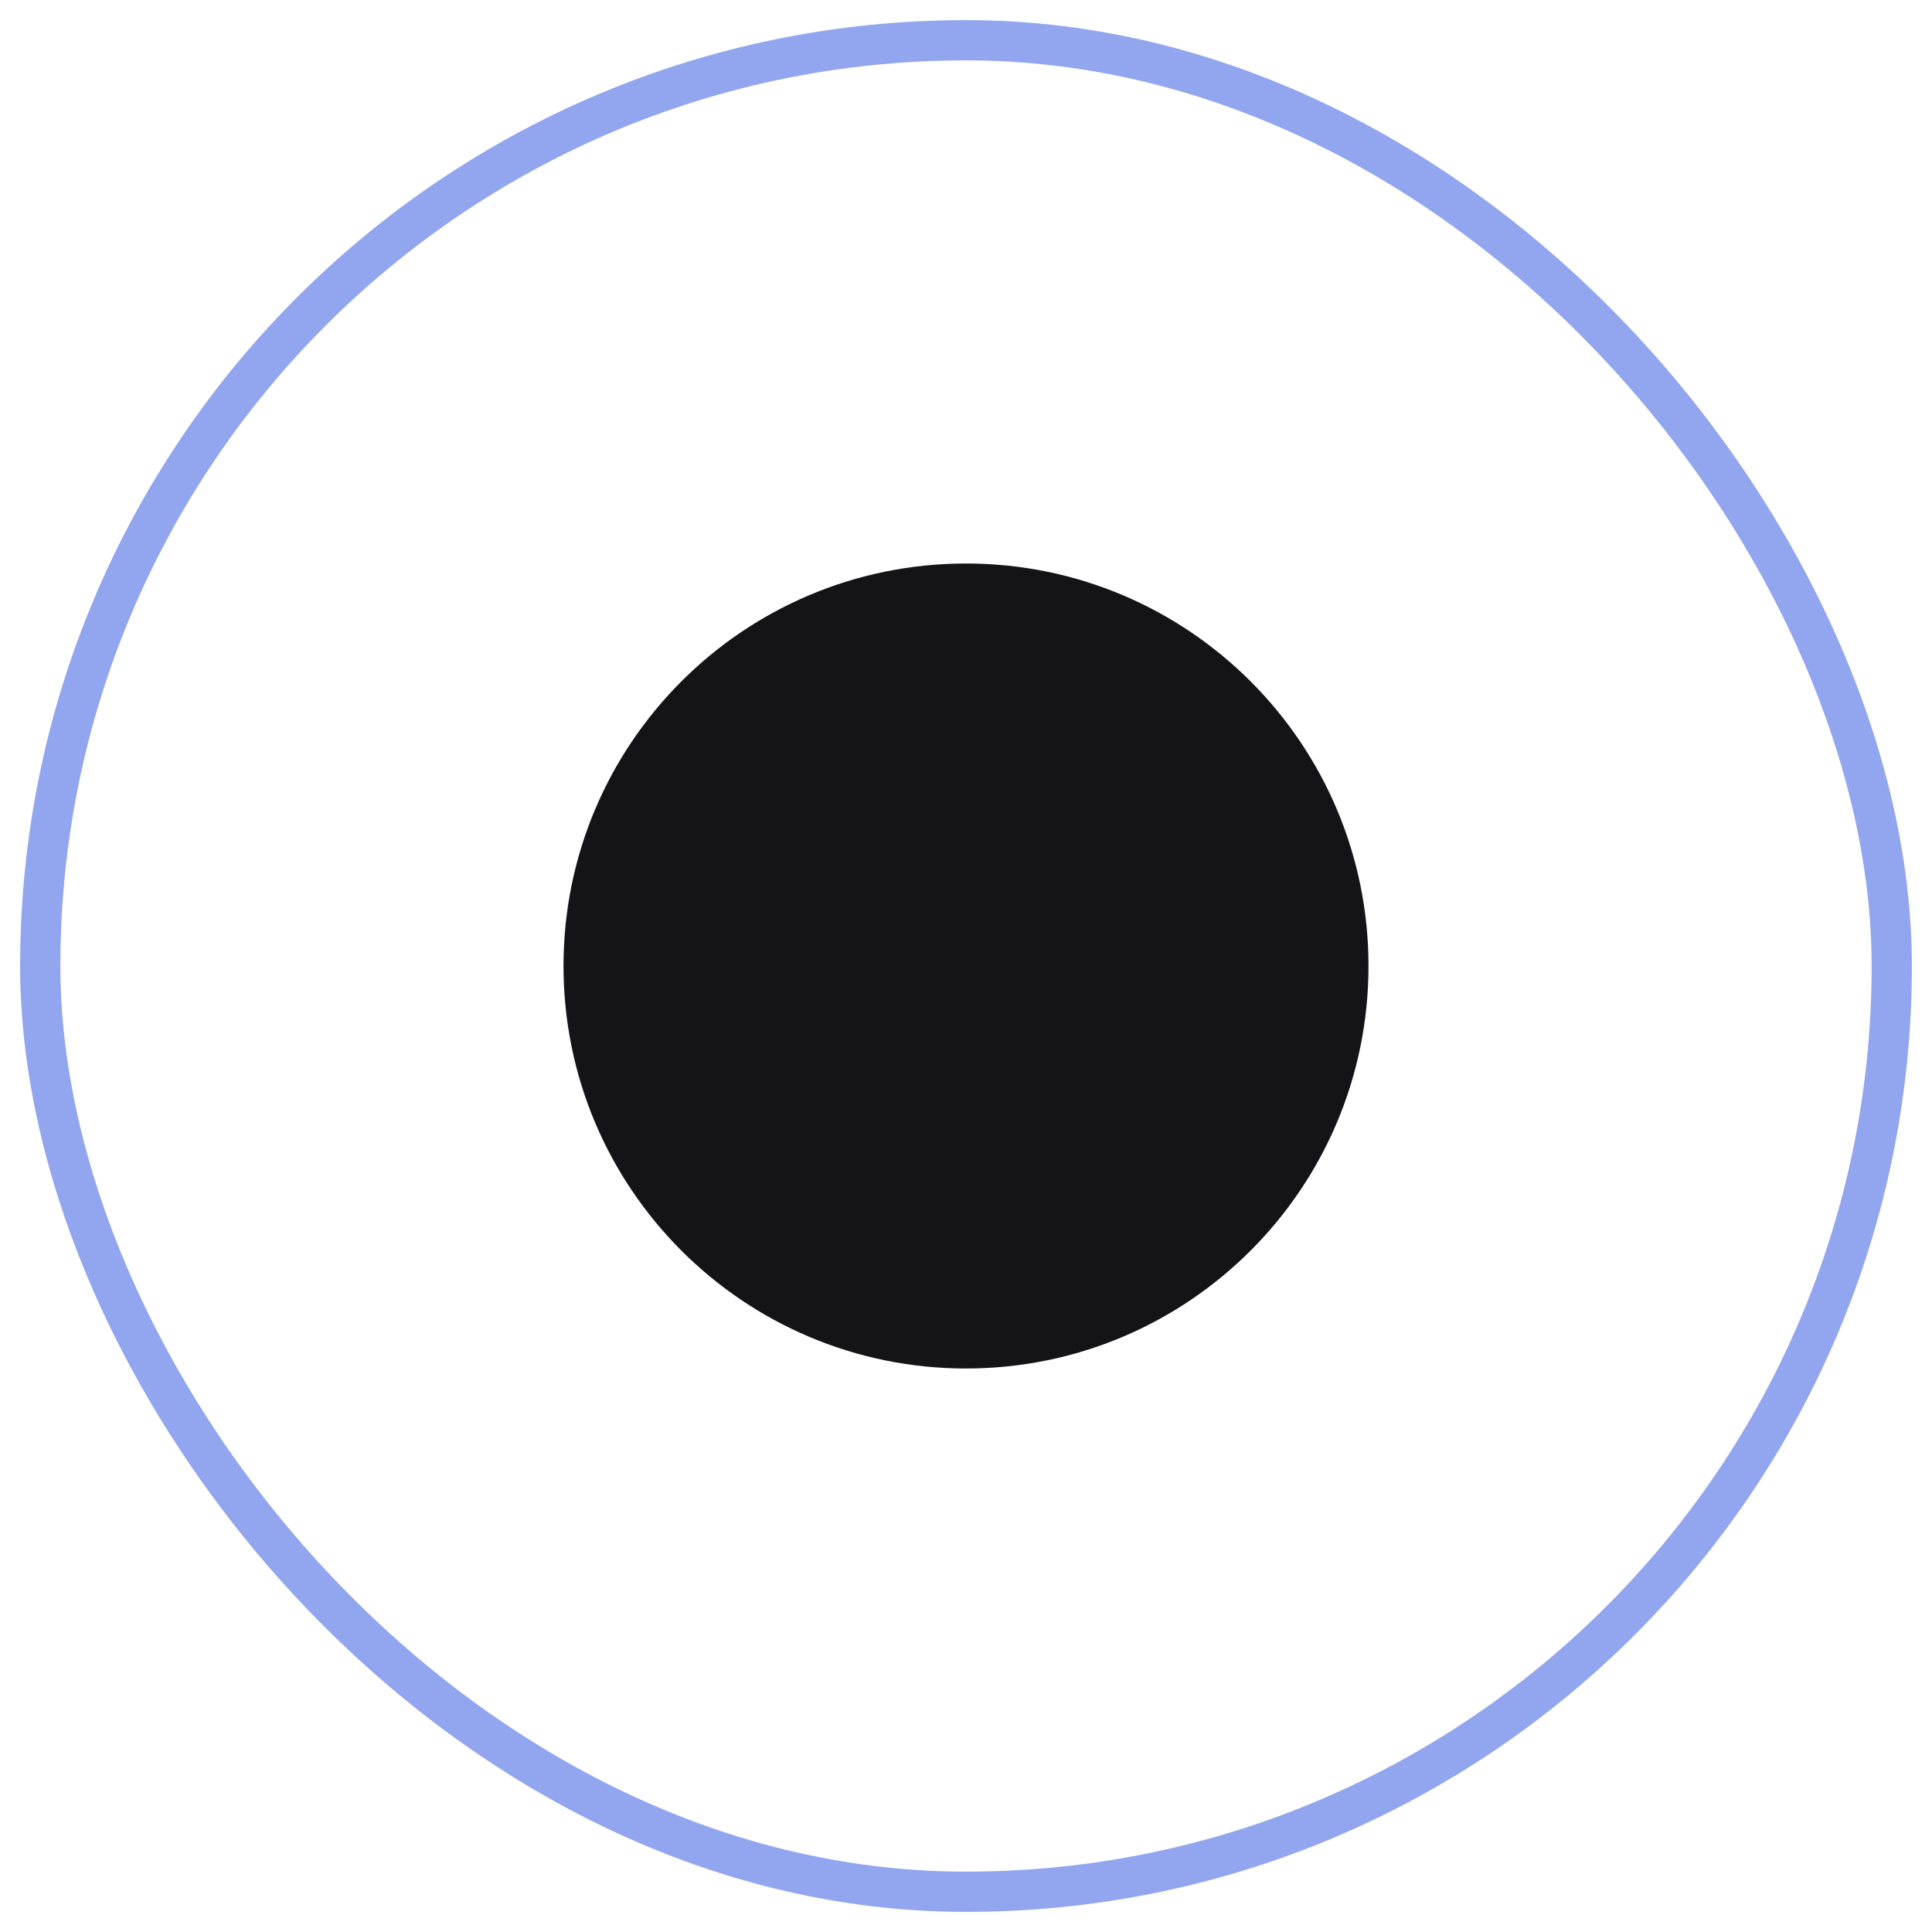
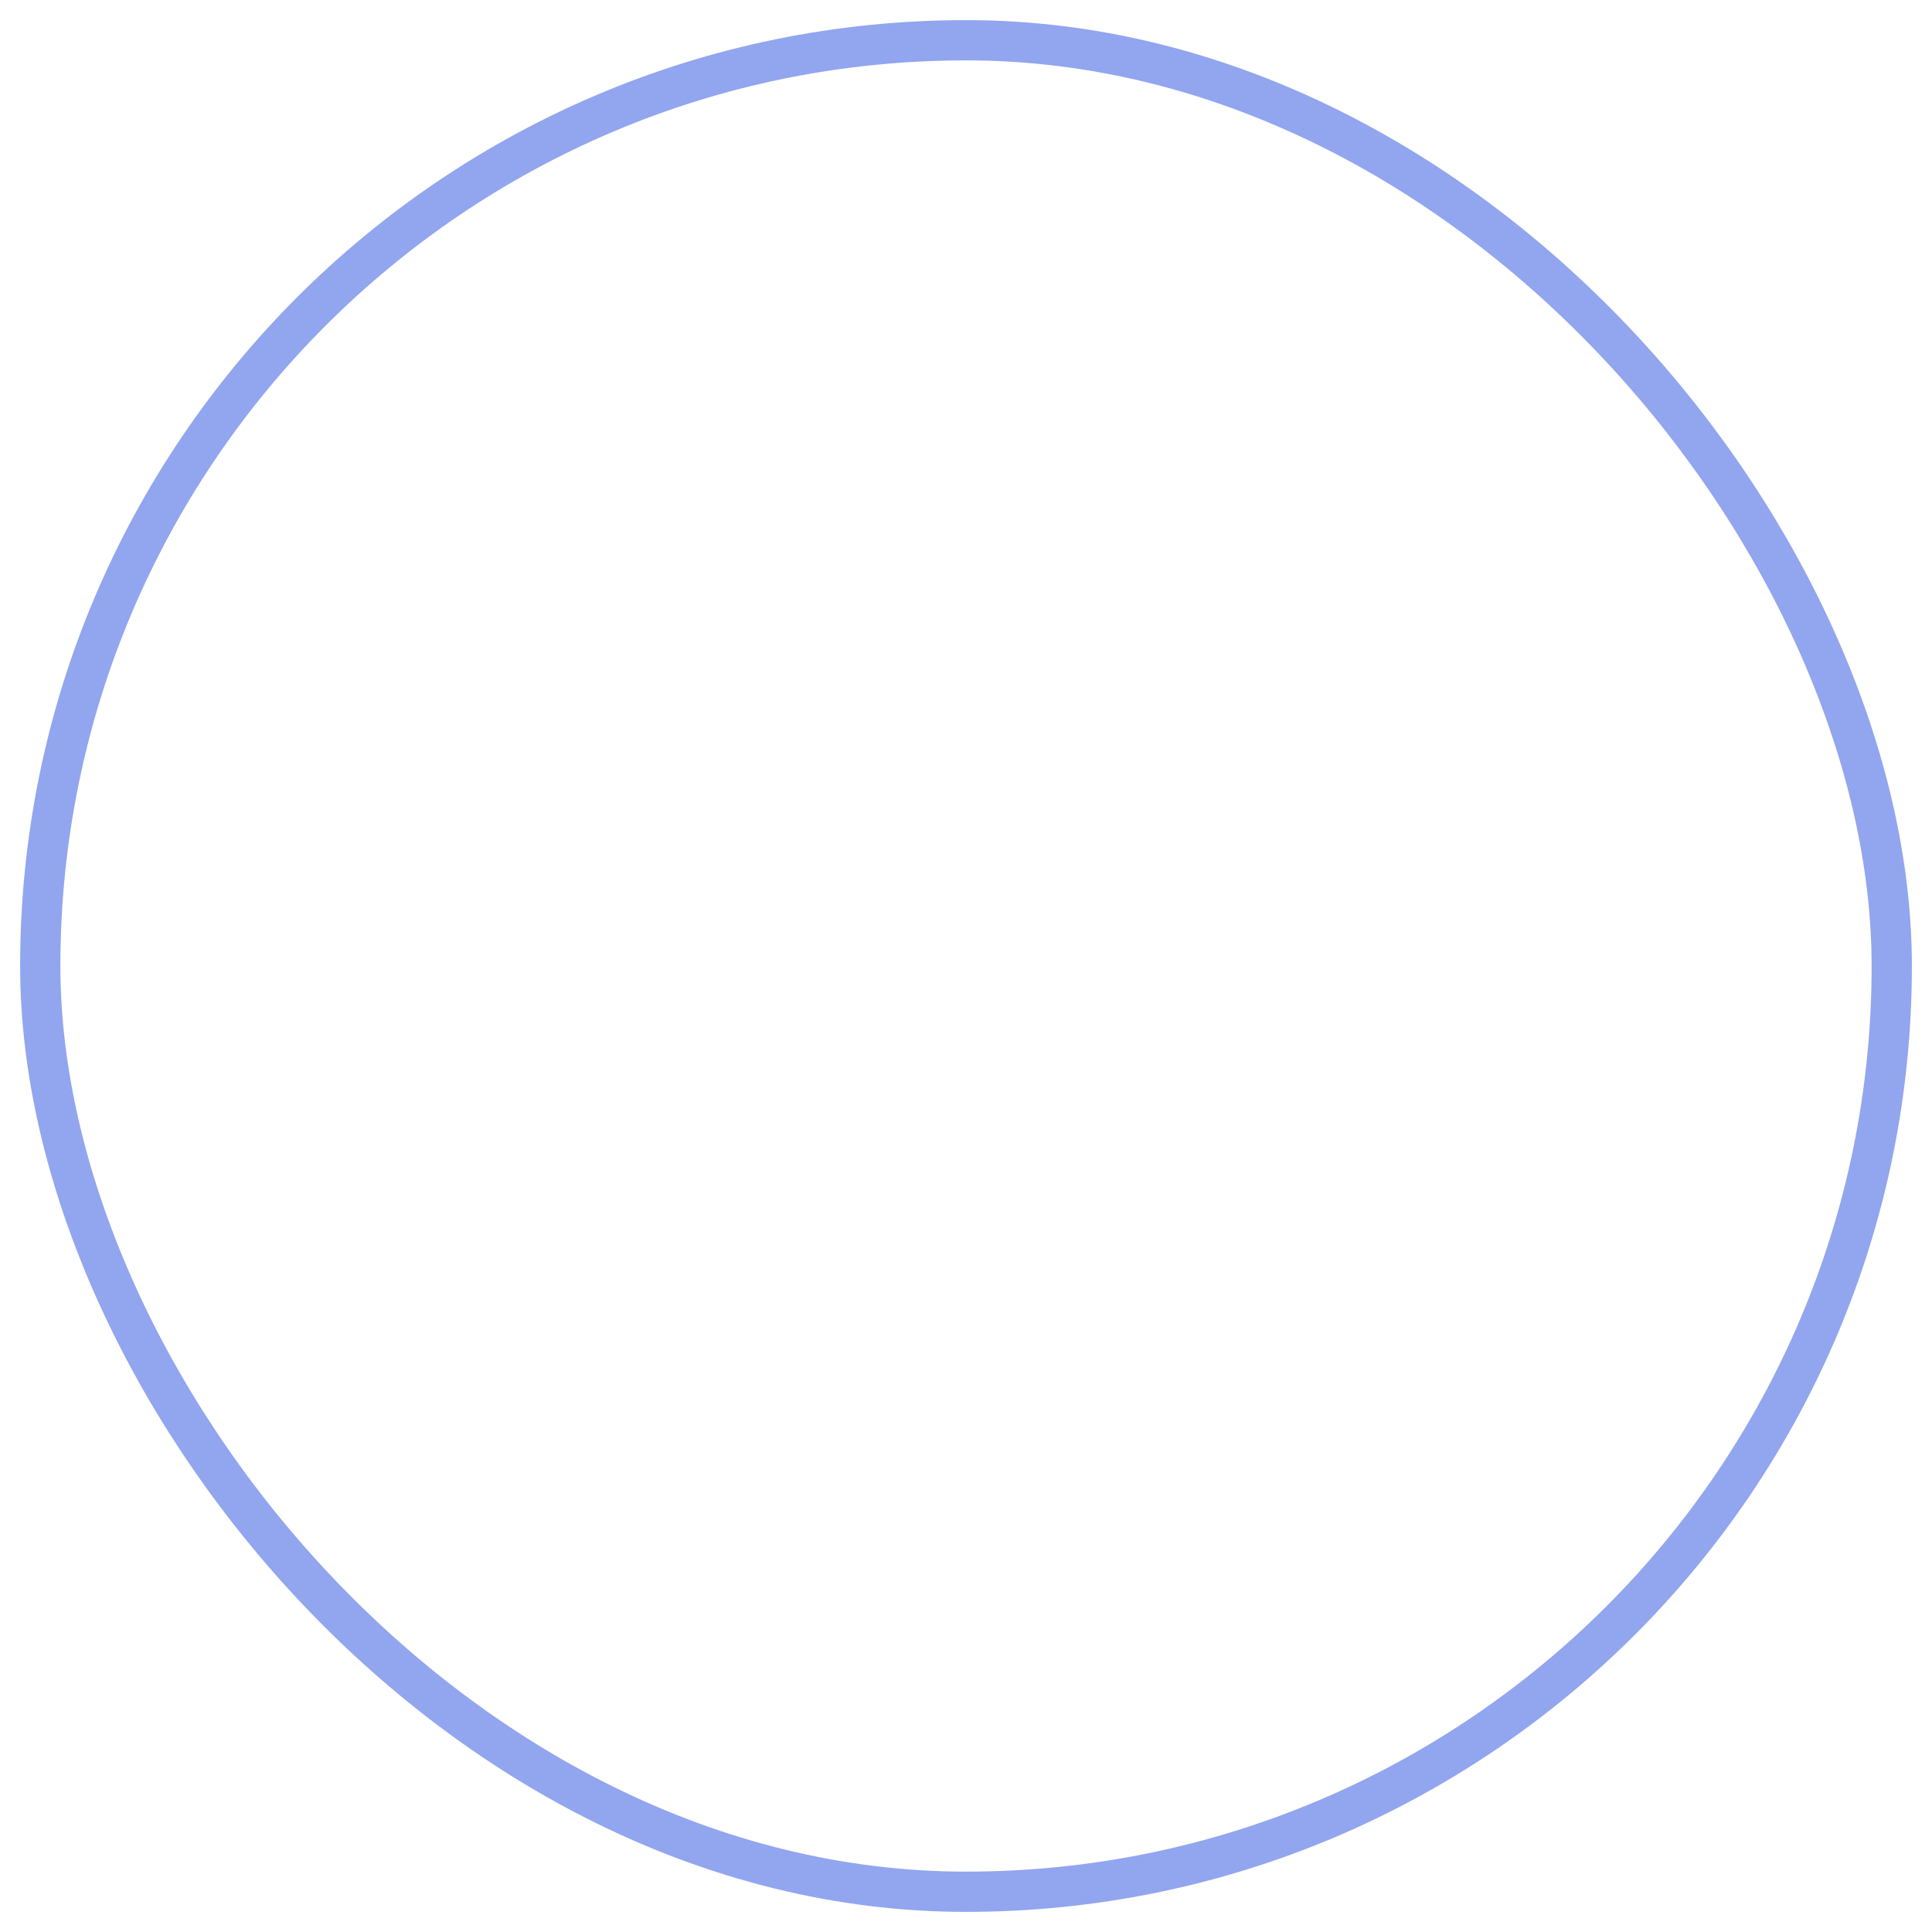
<svg xmlns="http://www.w3.org/2000/svg" width="48" height="48" viewBox="0 0 48 48" fill="none">
-   <path fillRule="evenodd" clipRule="evenodd" d="M24 32C28.418 32 32 28.418 32 24C32 19.582 28.418 16 24 16C19.582 16 16 19.582 16 24C16 28.418 19.582 32 24 32ZM24 34C29.523 34 34 29.523 34 24C34 18.477 29.523 14 24 14C18.477 14 14 18.477 14 24C14 29.523 18.477 34 24 34Z" fill="#141416" />
-   <path fillRule="evenodd" clipRule="evenodd" d="M24 18C24.552 18 25 18.448 25 19V23.586L27.207 25.793C27.598 26.183 27.598 26.817 27.207 27.207C26.817 27.598 26.183 27.598 25.793 27.207L23.293 24.707C23.105 24.52 23 24.265 23 24V19C23 18.448 23.448 18 24 18Z" fill="#141416" />
  <rect x="1" y="1" width="46" height="46" rx="23" stroke="#92A5EF" strokeWidth="2" />
</svg>